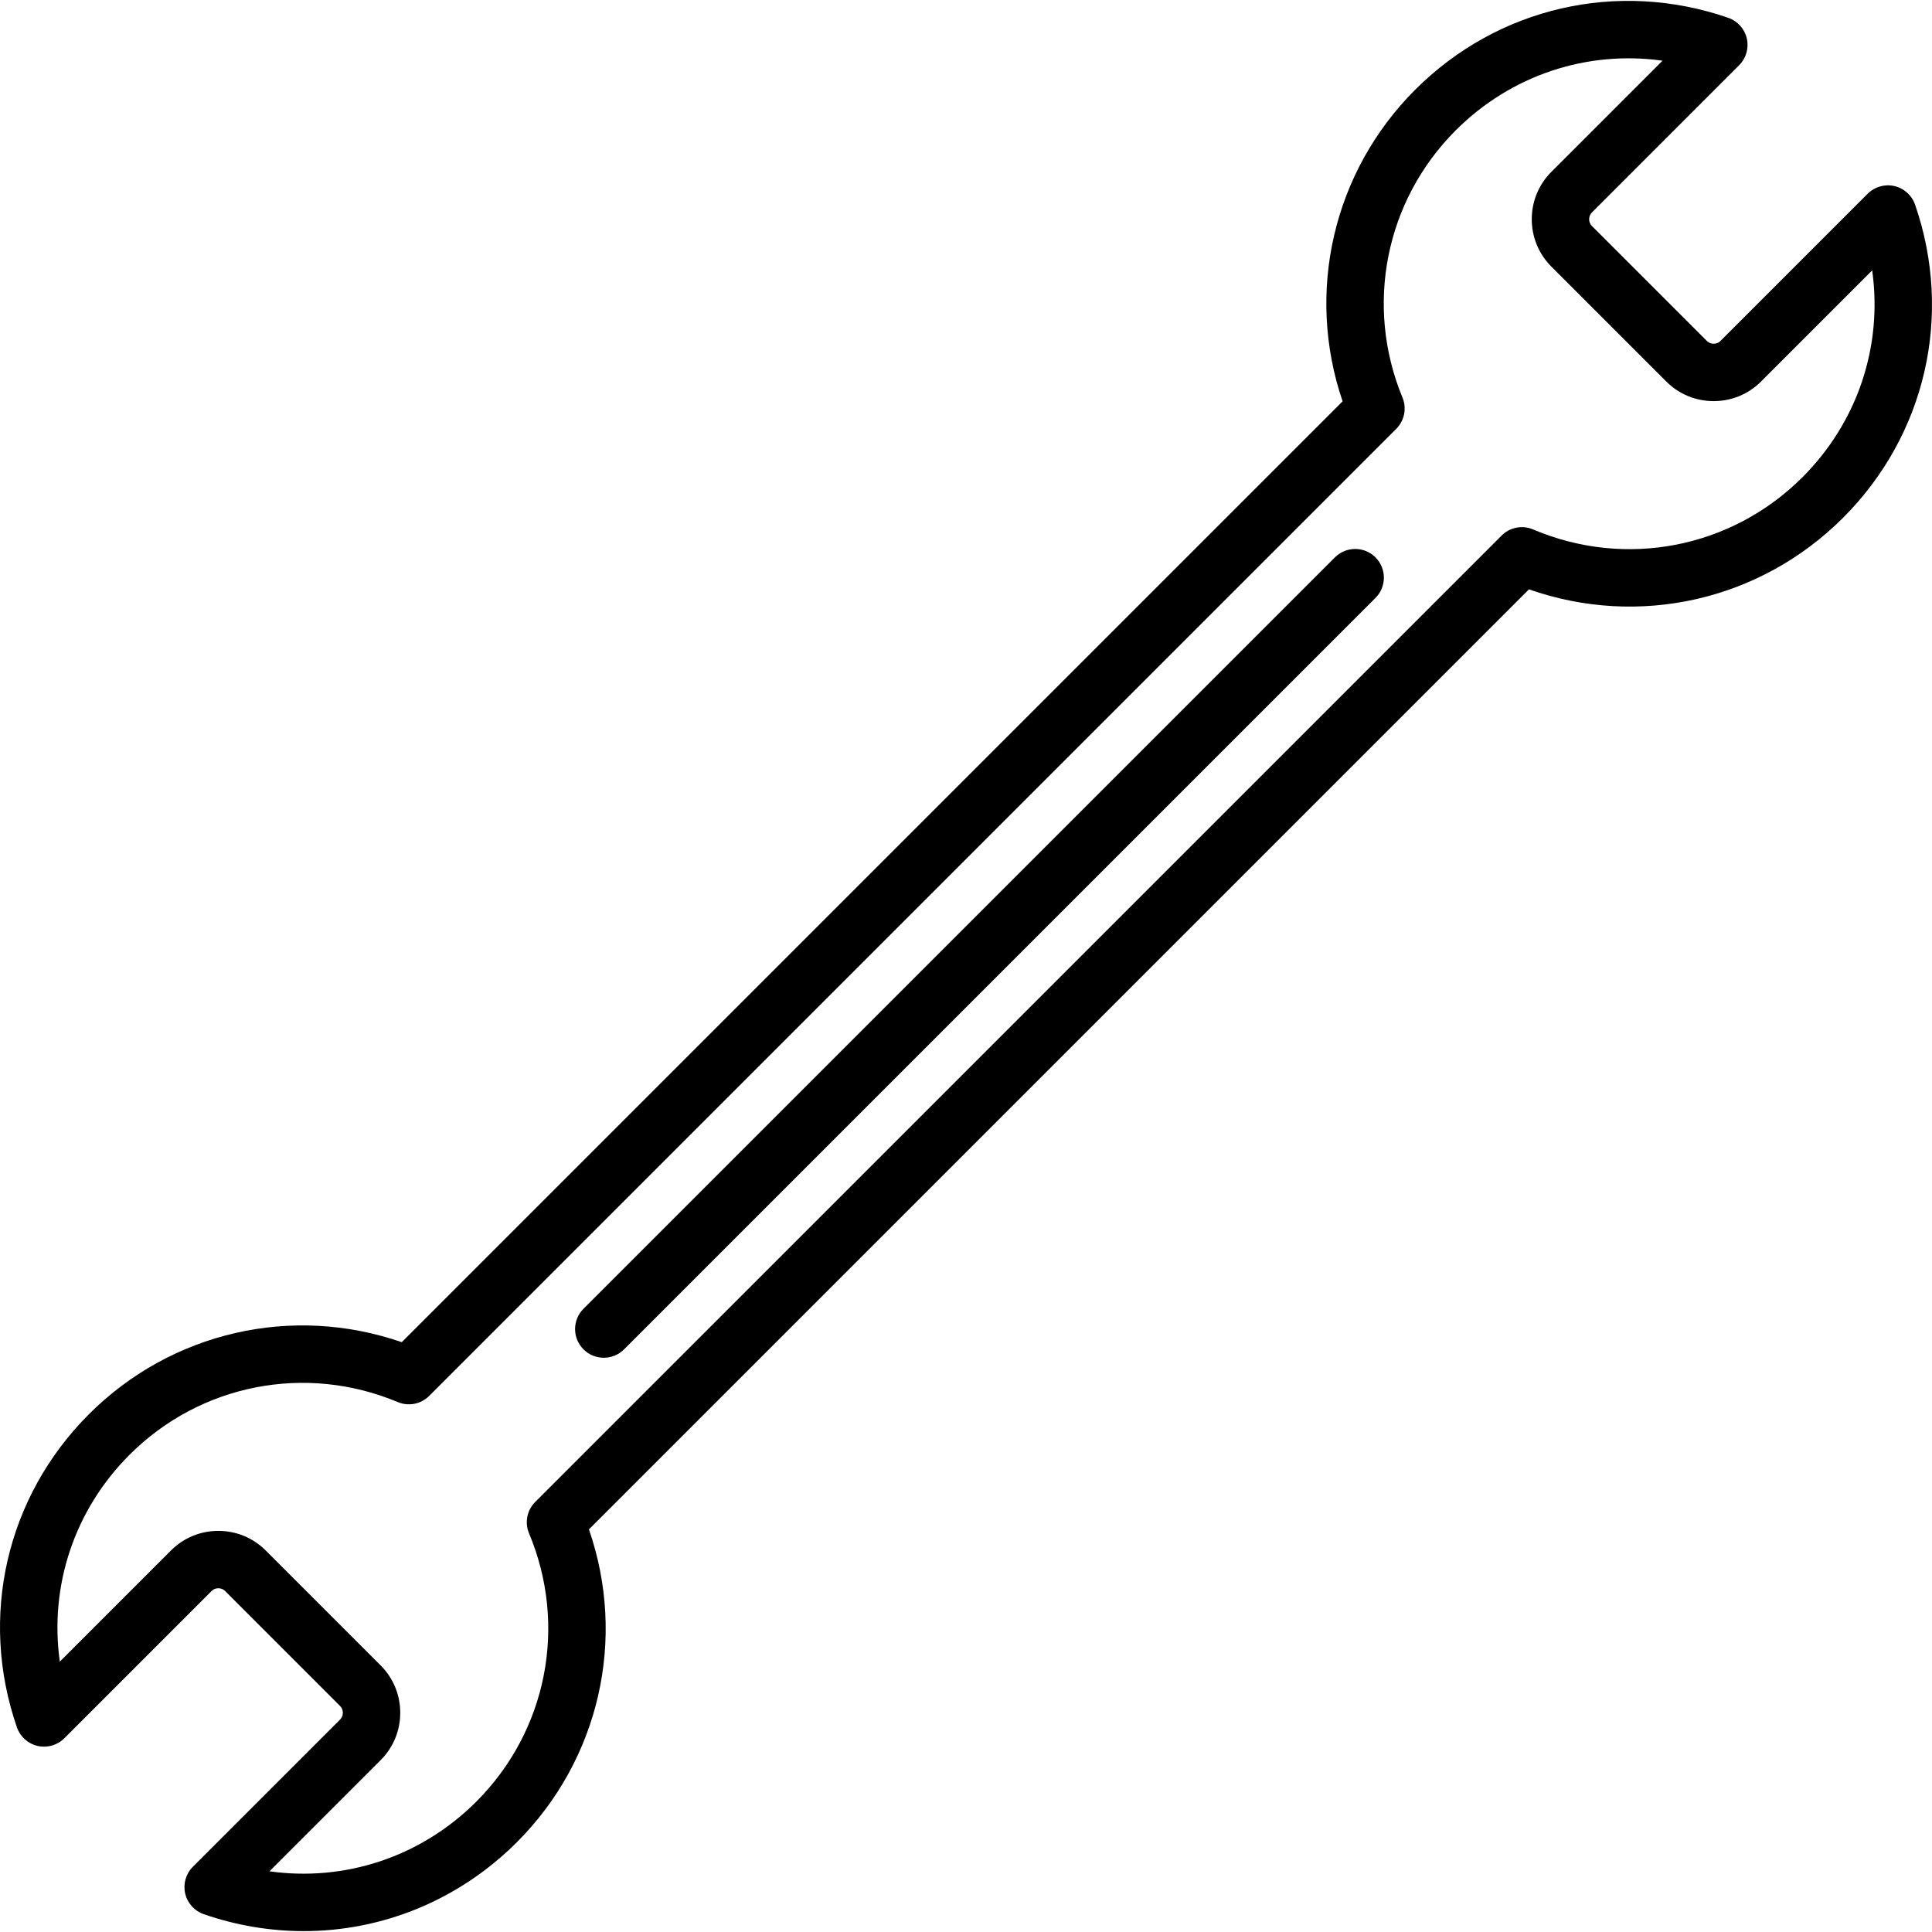
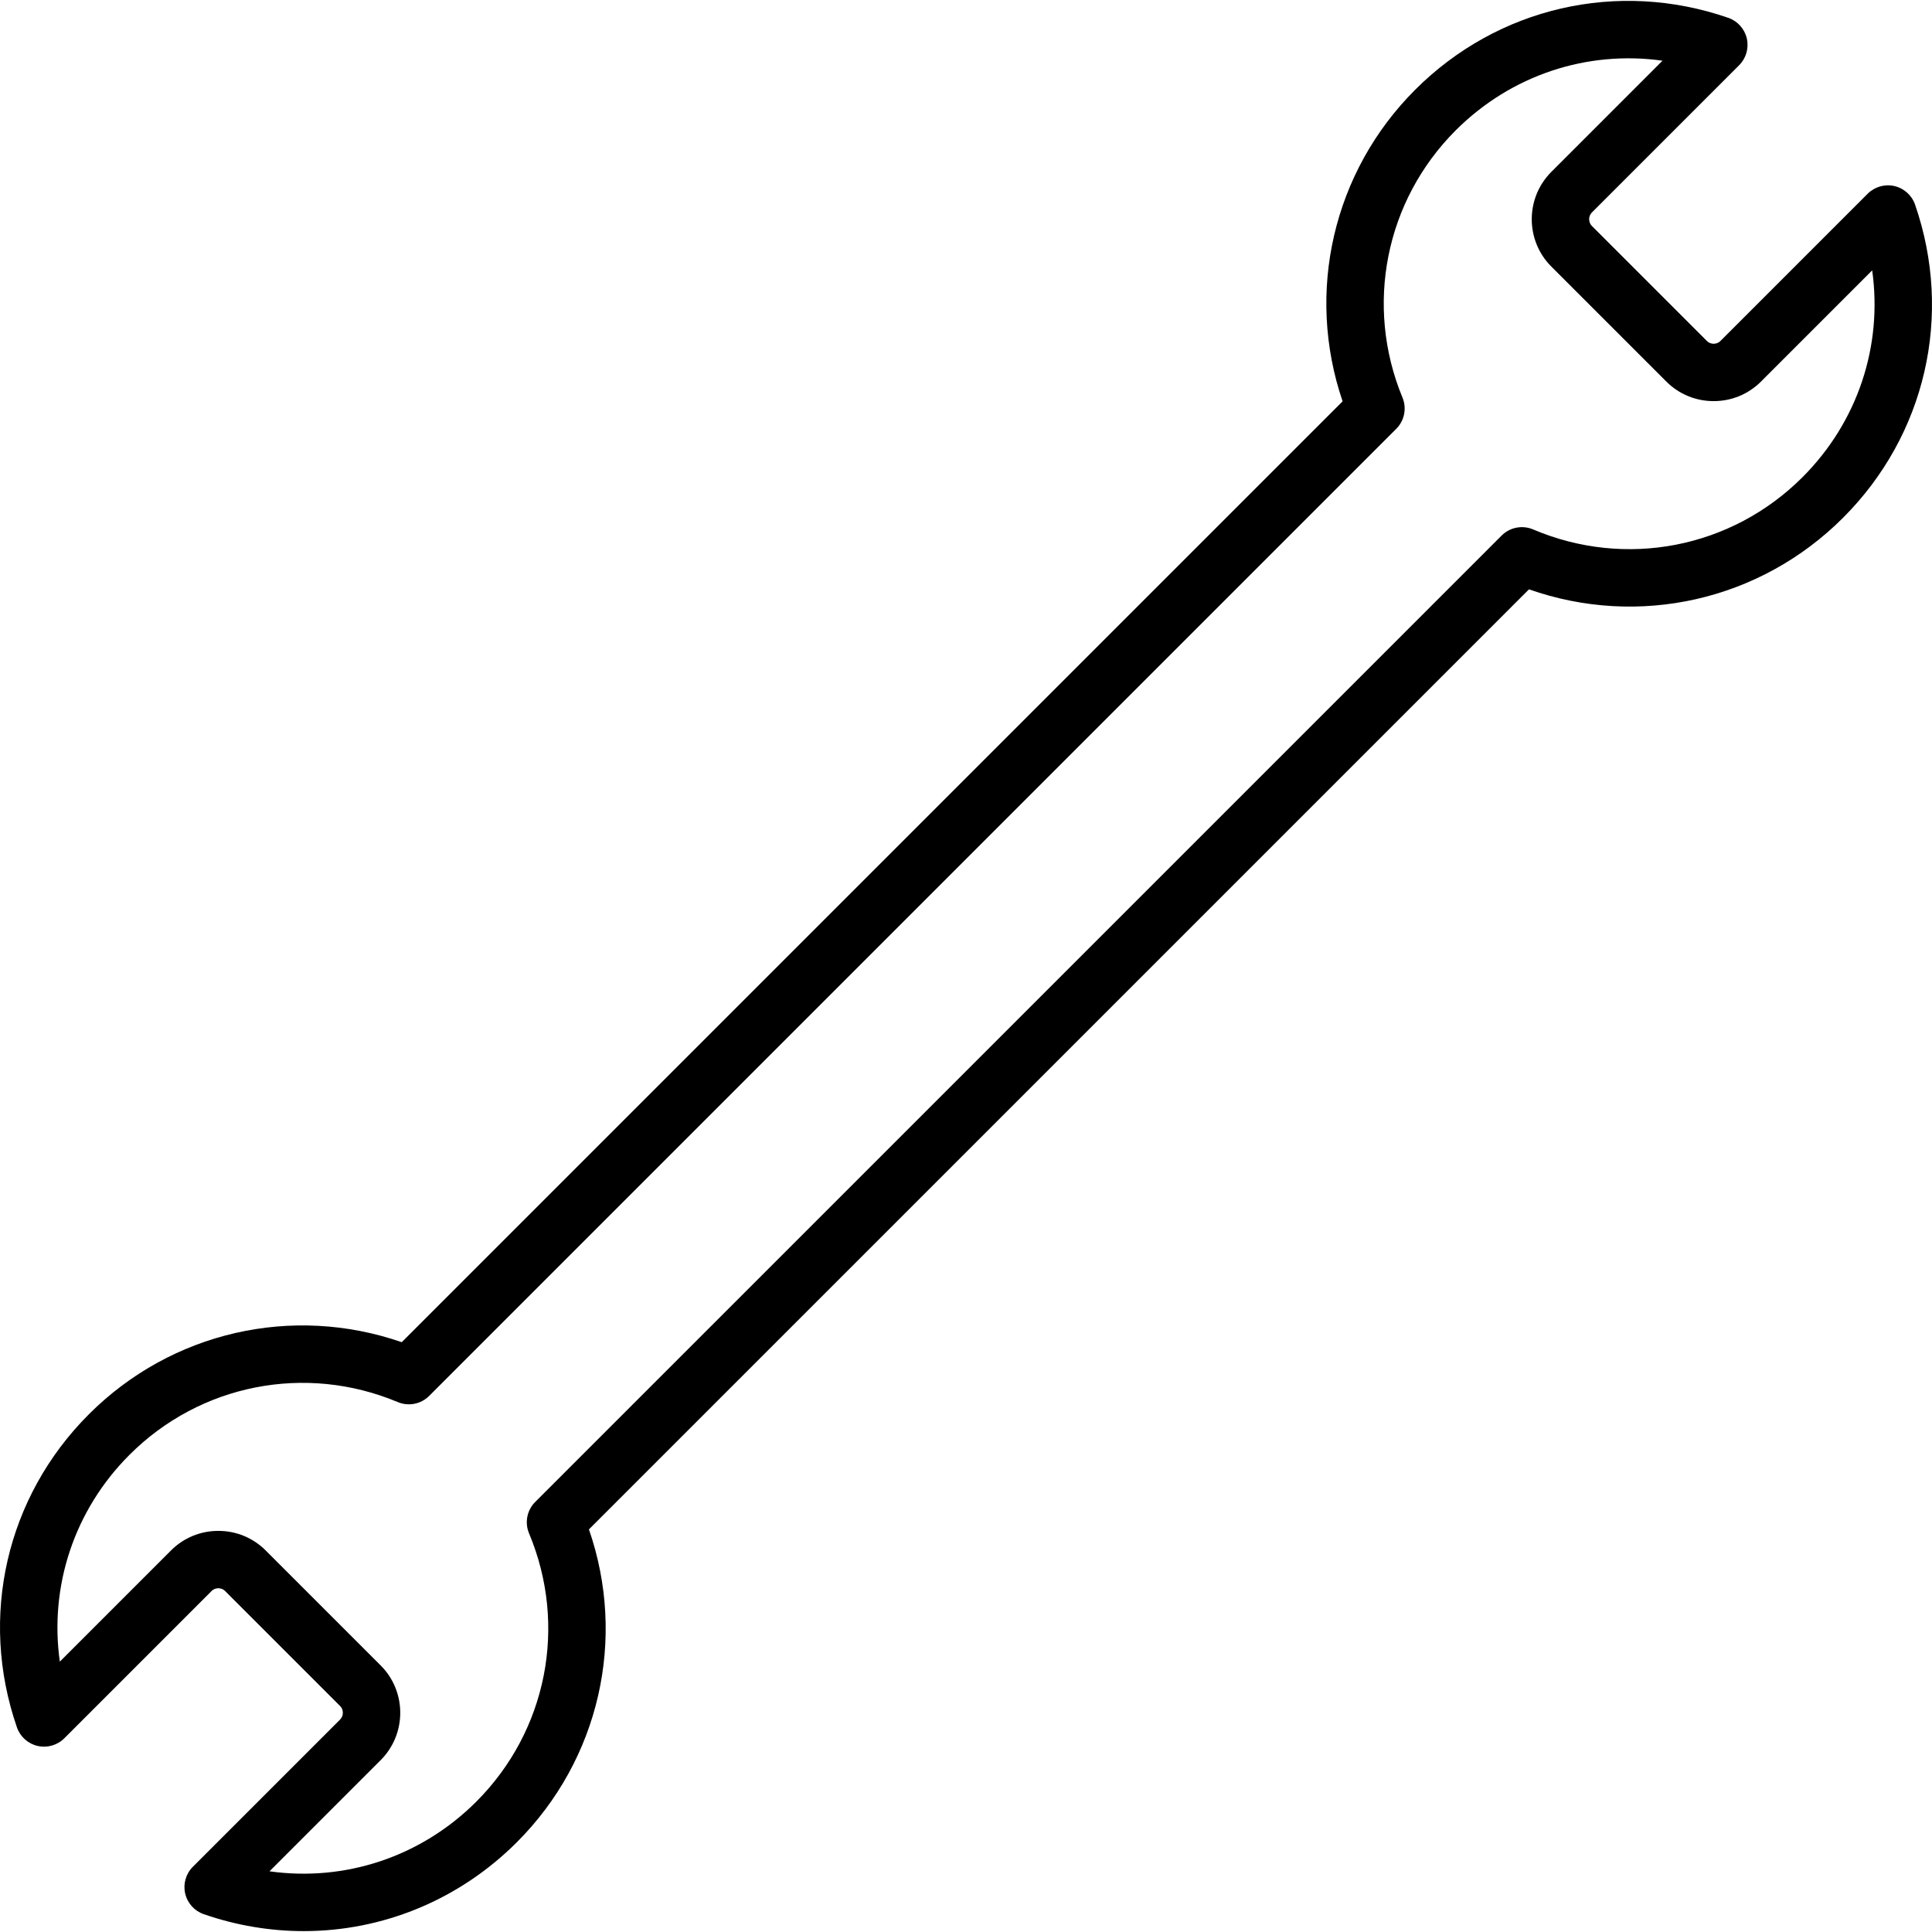
<svg xmlns="http://www.w3.org/2000/svg" fill="#000000" height="800px" width="800px" version="1.1" id="Layer_1" viewBox="0 0 512 512" xml:space="preserve">
  <g>
    <g>
      <path d="M507.514,54.231c-0.857-2.476-2.928-4.337-5.48-4.924c-2.552-0.586-5.228,0.182-7.081,2.034l-39.023,39.024    c-0.635,0.635-1.395,0.73-1.792,0.73c-0.396,0-1.157-0.095-1.791-0.73l-30.477-30.476c-0.971-0.971-0.972-2.614,0-3.585    l39.023-39.023c1.852-1.852,2.621-4.529,2.033-7.081c-0.587-2.553-2.447-4.624-4.923-5.48    c-29.289-10.131-61.082-2.821-82.98,19.076c-21.785,21.785-29.067,53.697-19.218,82.561L106.465,355.693    c-28.964-10.037-61.005-2.803-82.904,19.096C1.665,396.685-5.645,428.481,4.486,457.767c0.857,2.476,2.928,4.337,5.481,4.924    c2.55,0.587,5.228-0.181,7.081-2.034l39.022-39.022c0.636-0.636,1.396-0.731,1.793-0.731c0.396,0,1.157,0.095,1.791,0.73    l30.476,30.476c0.971,0.971,0.971,2.614,0,3.585l-39.023,39.023c-1.852,1.852-2.621,4.529-2.033,7.081    c0.587,2.553,2.447,4.624,4.923,5.48c8.721,3.016,17.657,4.486,26.494,4.486c20.844-0.001,41.108-8.184,56.487-23.562    c21.899-21.901,29.131-53.943,19.094-82.904l249.118-249.118c29.058,10.224,61.232,3.041,83.246-18.973    C510.335,115.314,517.644,83.518,507.514,54.231z M477.685,126.457c-18.838,18.838-46.863,24.271-71.394,13.849    c-2.852-1.211-6.158-0.571-8.349,1.622L141.836,398.032c-2.182,2.183-2.828,5.468-1.635,8.316    c10.25,24.454,4.765,52.364-13.974,71.104c-14.679,14.676-34.839,21.267-54.808,18.462l29.466-29.466    c6.916-6.917,6.916-18.172,0-25.089l-30.477-30.476c-3.343-3.343-7.798-5.185-12.545-5.185c-4.746,0-9.201,1.841-12.545,5.185    l-29.464,29.466c-2.805-19.964,3.785-40.129,18.462-54.807c18.739-18.74,46.65-24.226,71.104-13.976    c2.848,1.194,6.133,0.547,8.316-1.636l256.287-256.287c2.174-2.174,2.823-5.441,1.649-8.281    c-10.075-24.375-4.541-52.172,14.104-70.815c14.678-14.676,34.843-21.266,54.806-18.461l-29.465,29.466    c-6.916,6.917-6.916,18.172,0,25.09l30.477,30.476c3.343,3.343,7.798,5.184,12.544,5.184c4.747,0,9.202-1.841,12.545-5.184    l29.464-29.466C498.952,91.616,492.361,111.781,477.685,126.457z" />
    </g>
  </g>
  <g>
    <g>
-       <path d="M364.514,147.709c-2.97-2.968-7.784-2.968-10.754,0.001L154.629,346.84c-2.969,2.969-2.969,7.784,0,10.752    c1.485,1.484,3.432,2.227,5.377,2.227c1.945,0,3.892-0.742,5.377-2.227l199.131-199.131    C367.483,155.492,367.483,150.677,364.514,147.709z" />
-     </g>
+       </g>
  </g>
</svg>